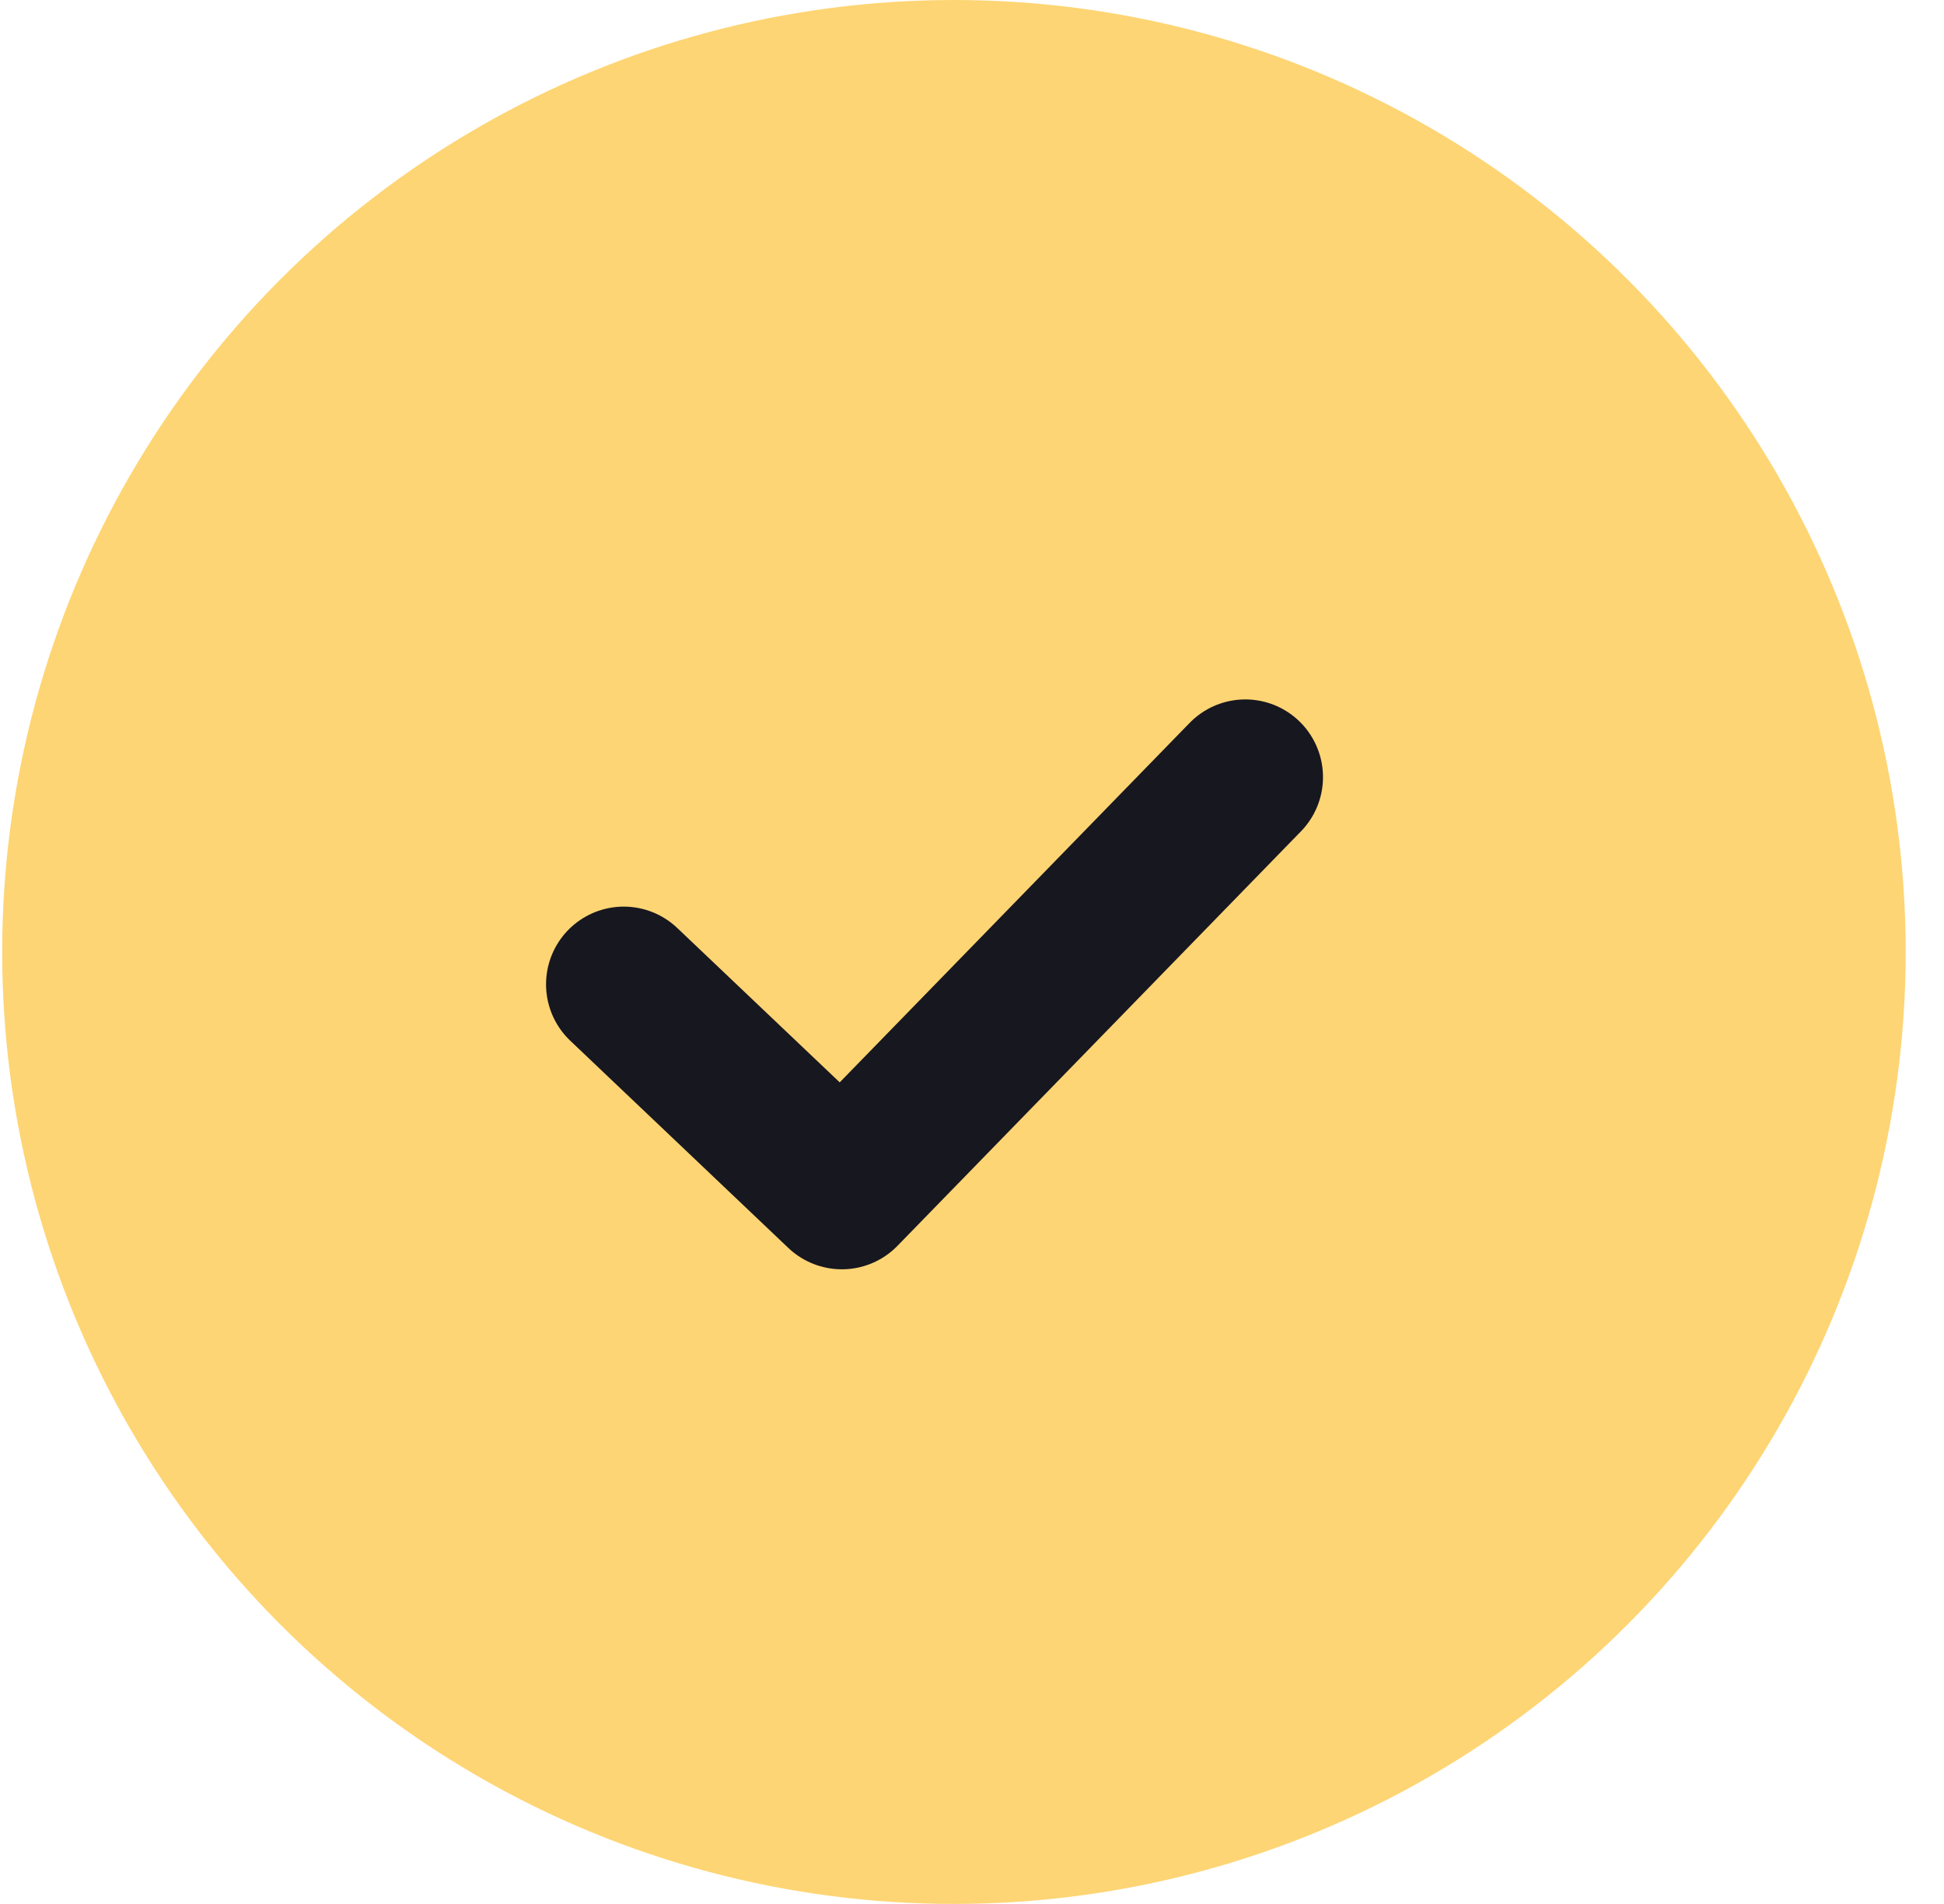
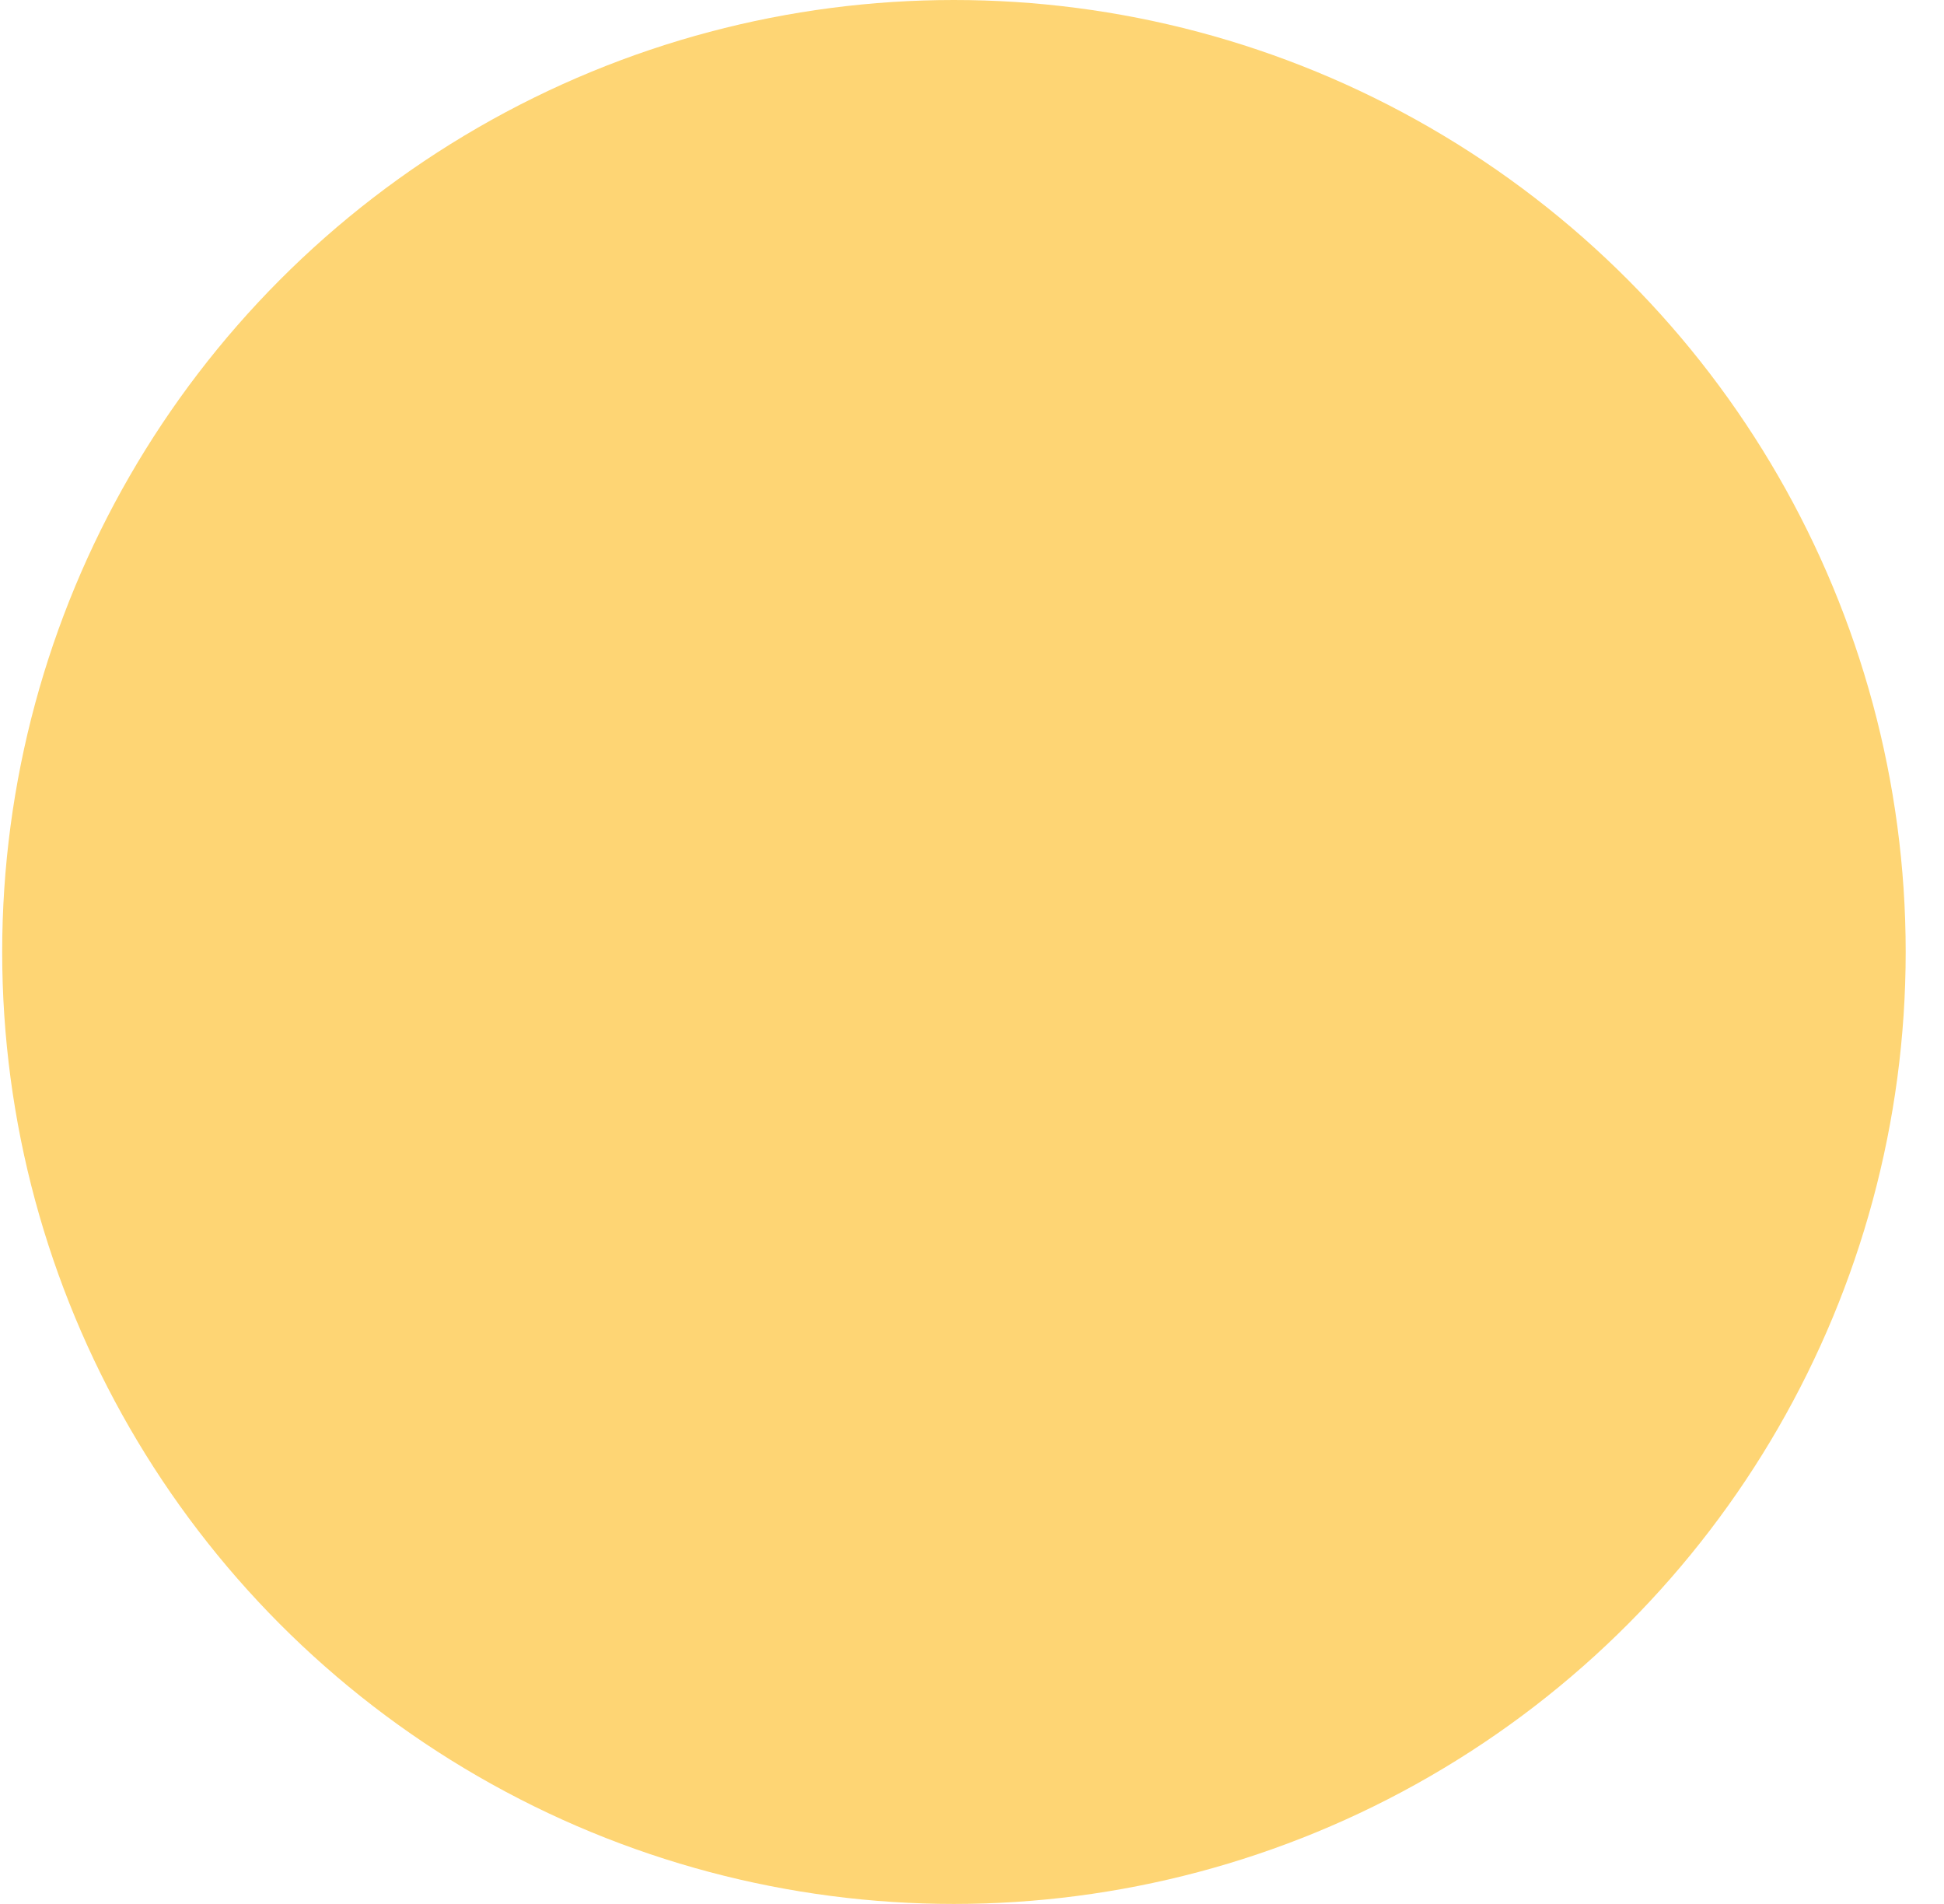
<svg xmlns="http://www.w3.org/2000/svg" width="48" height="47" viewBox="0 0 48 47" fill="none">
  <circle cx="23.554" cy="23.5" r="23.5" fill="#FED574" />
-   <path d="M15.401 24.299L20.786 29.415L30.748 19.184" stroke="#171720" stroke-width="3.837" stroke-linecap="round" stroke-linejoin="round" />
</svg>